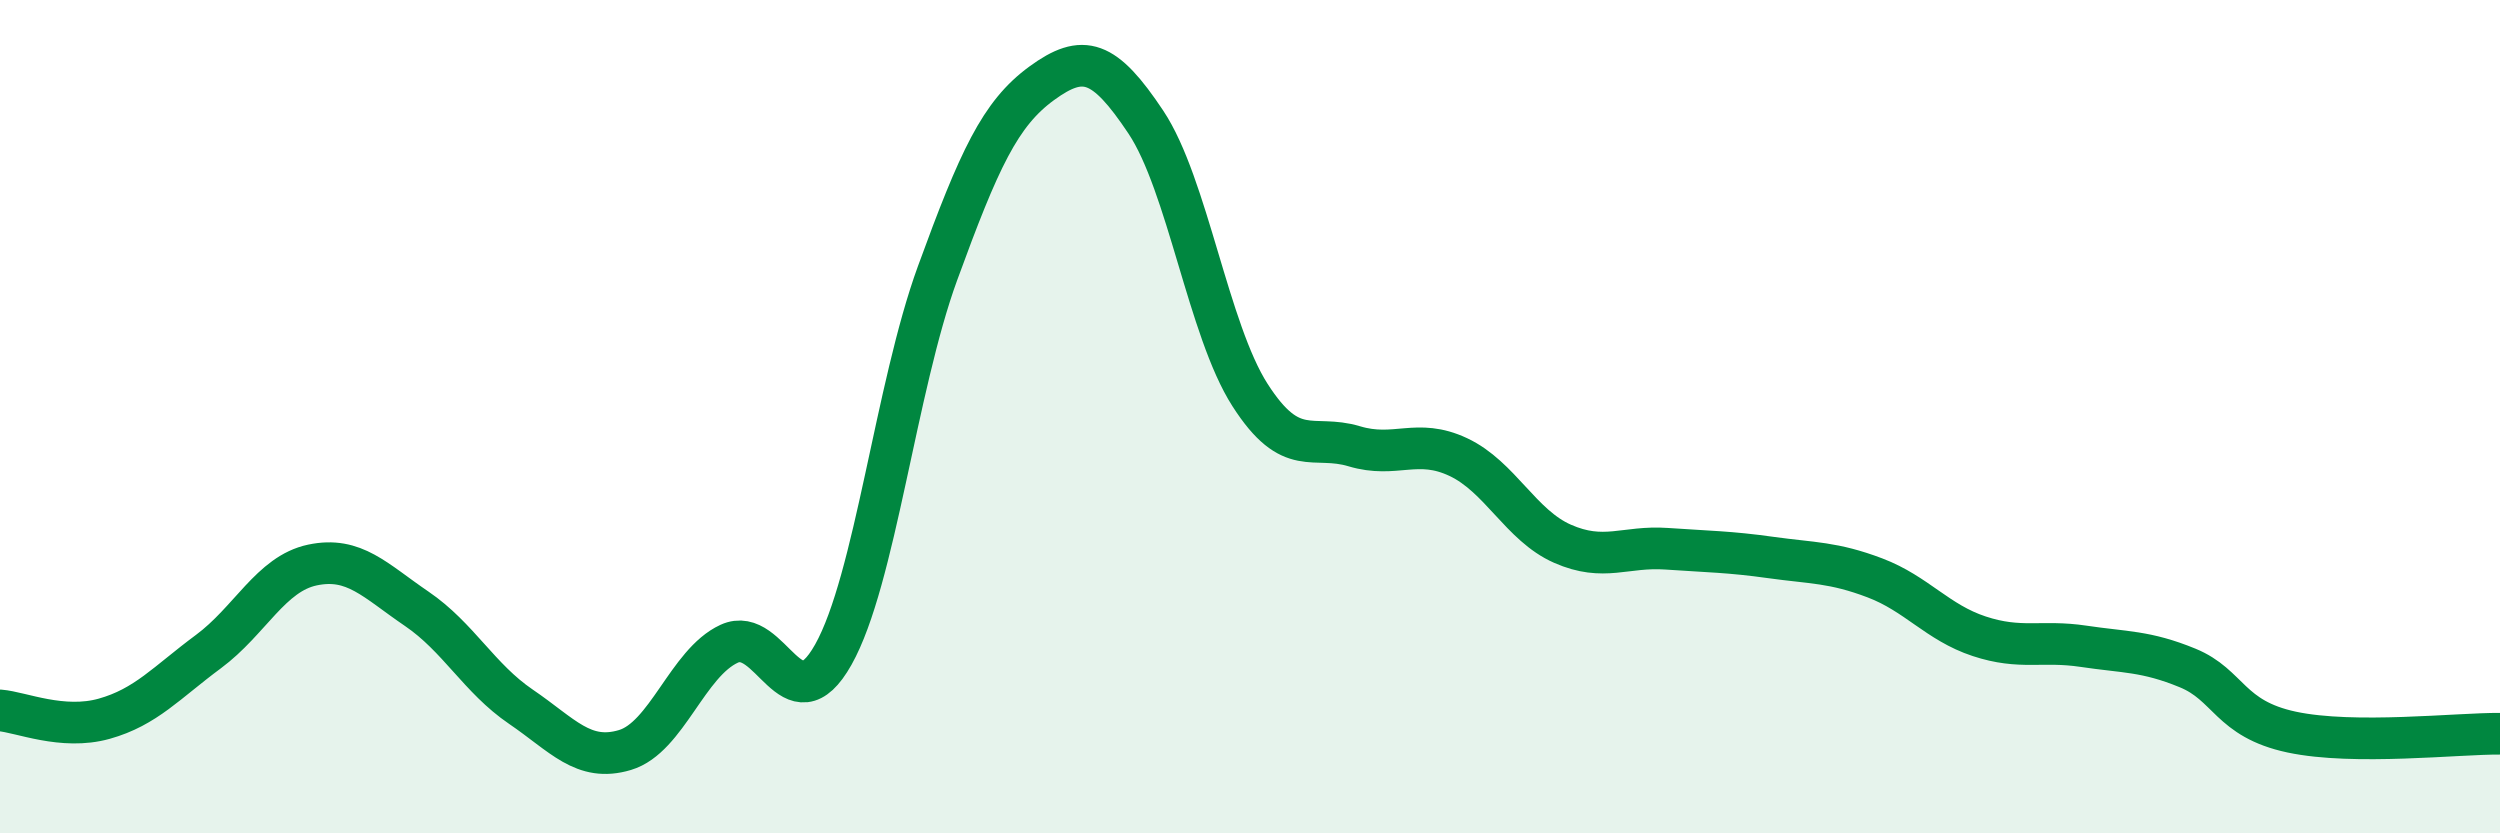
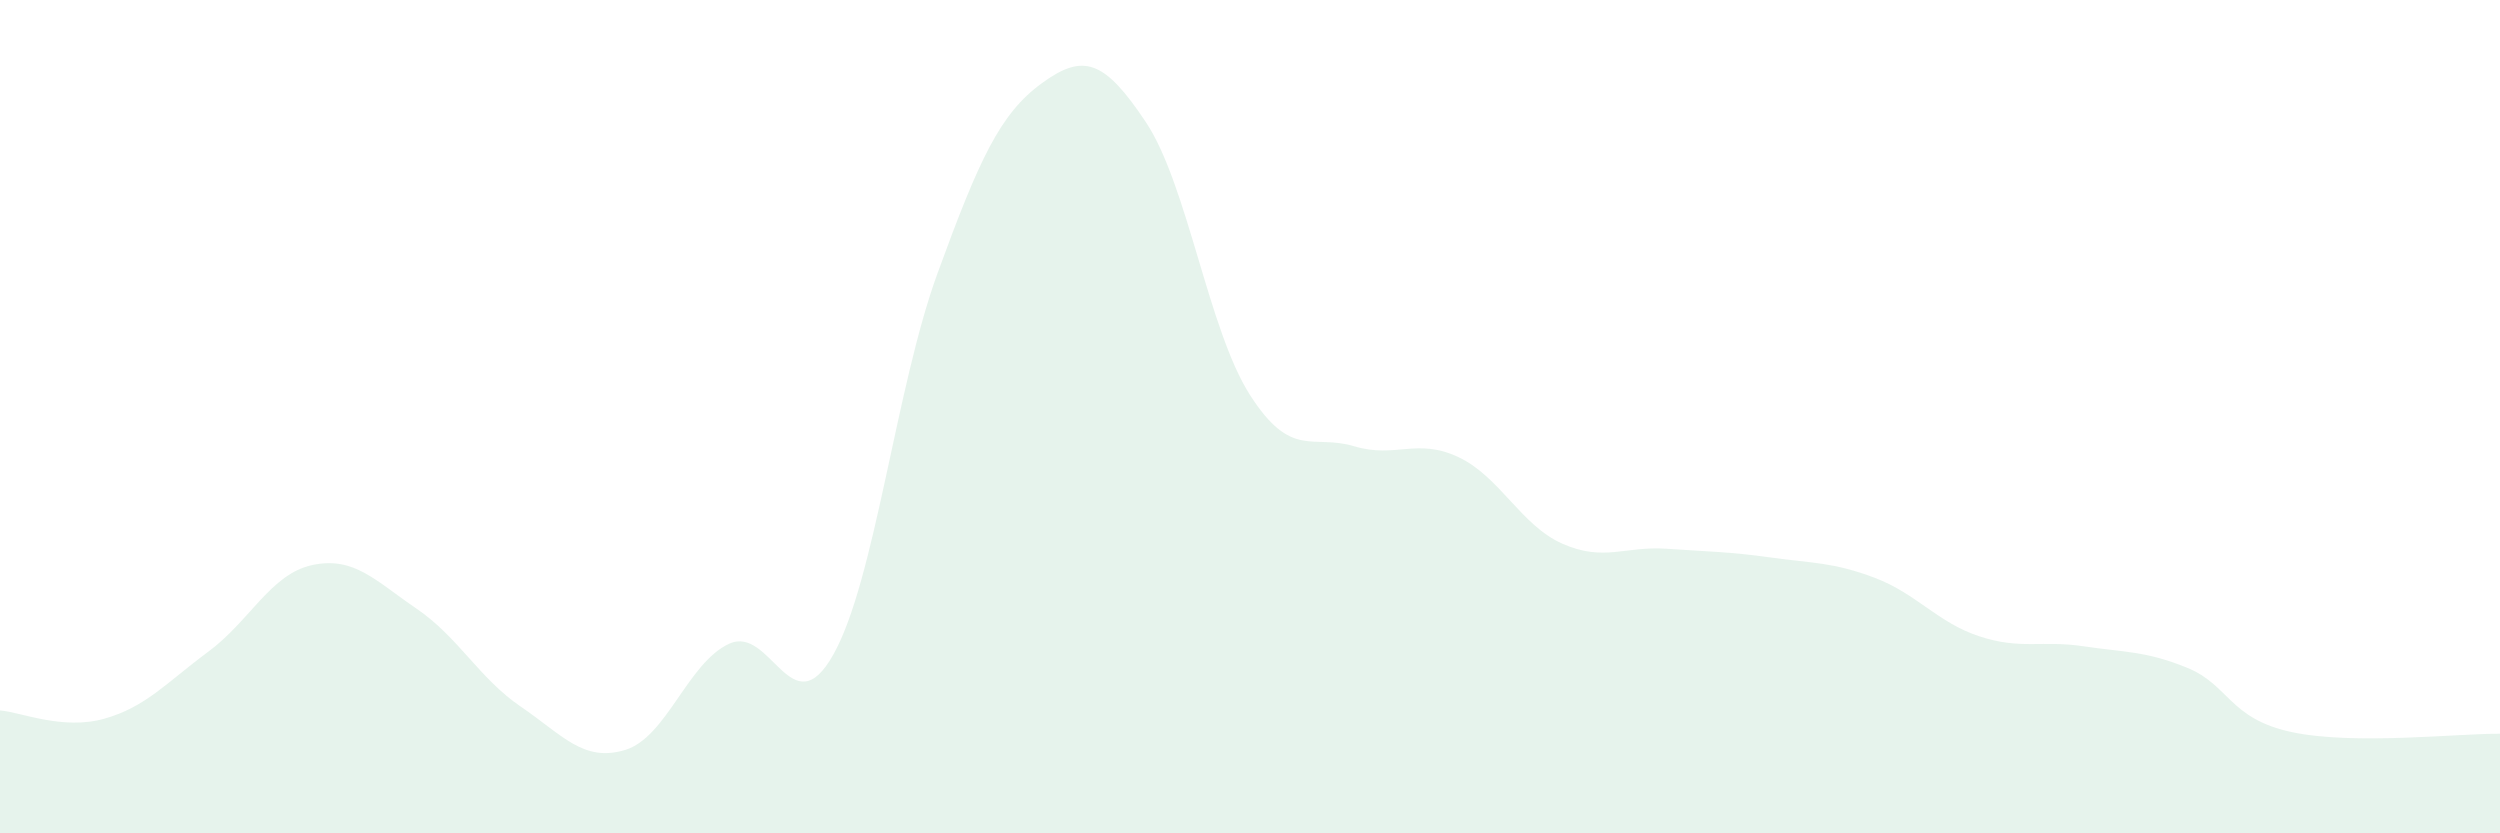
<svg xmlns="http://www.w3.org/2000/svg" width="60" height="20" viewBox="0 0 60 20">
  <path d="M 0,17.05 C 0.5,17.09 1.5,17.53 2.5,17.25 C 3.5,16.97 4,16.38 5,15.64 C 6,14.9 6.5,13.77 7.5,13.56 C 8.5,13.35 9,13.93 10,14.61 C 11,15.29 11.5,16.28 12.5,16.96 C 13.5,17.64 14,18.3 15,18 C 16,17.7 16.5,15.91 17.5,15.45 C 18.5,14.99 19,17.49 20,15.71 C 21,13.93 21.5,9.3 22.5,6.56 C 23.5,3.82 24,2.73 25,2 C 26,1.27 26.5,1.43 27.5,2.93 C 28.5,4.43 29,7.92 30,9.48 C 31,11.04 31.5,10.41 32.5,10.71 C 33.5,11.01 34,10.5 35,10.97 C 36,11.44 36.5,12.61 37.5,13.05 C 38.5,13.49 39,13.1 40,13.17 C 41,13.24 41.5,13.24 42.5,13.38 C 43.5,13.52 44,13.49 45,13.87 C 46,14.25 46.5,14.94 47.5,15.27 C 48.5,15.6 49,15.36 50,15.51 C 51,15.66 51.5,15.62 52.5,16.03 C 53.5,16.44 53.5,17.25 55,17.57 C 56.5,17.89 59,17.6 60,17.61L60 20L0 20Z" fill="#008740" opacity="0.1" stroke-linecap="round" stroke-linejoin="round" />
-   <path d="M 0,17.05 C 0.5,17.09 1.5,17.53 2.5,17.25 C 3.5,16.97 4,16.38 5,15.64 C 6,14.9 6.5,13.77 7.5,13.56 C 8.5,13.35 9,13.93 10,14.61 C 11,15.29 11.5,16.28 12.5,16.96 C 13.5,17.64 14,18.3 15,18 C 16,17.7 16.5,15.91 17.5,15.45 C 18.5,14.99 19,17.49 20,15.71 C 21,13.93 21.5,9.3 22.5,6.56 C 23.5,3.82 24,2.73 25,2 C 26,1.27 26.5,1.43 27.5,2.93 C 28.5,4.43 29,7.92 30,9.48 C 31,11.04 31.5,10.41 32.5,10.71 C 33.5,11.01 34,10.5 35,10.97 C 36,11.44 36.5,12.61 37.5,13.05 C 38.5,13.49 39,13.1 40,13.17 C 41,13.24 41.5,13.24 42.5,13.38 C 43.5,13.52 44,13.49 45,13.87 C 46,14.25 46.5,14.94 47.5,15.27 C 48.5,15.6 49,15.36 50,15.51 C 51,15.66 51.5,15.62 52.5,16.03 C 53.5,16.44 53.5,17.25 55,17.57 C 56.5,17.89 59,17.6 60,17.61" stroke="#008740" stroke-width="1" fill="none" stroke-linecap="round" stroke-linejoin="round" />
</svg>